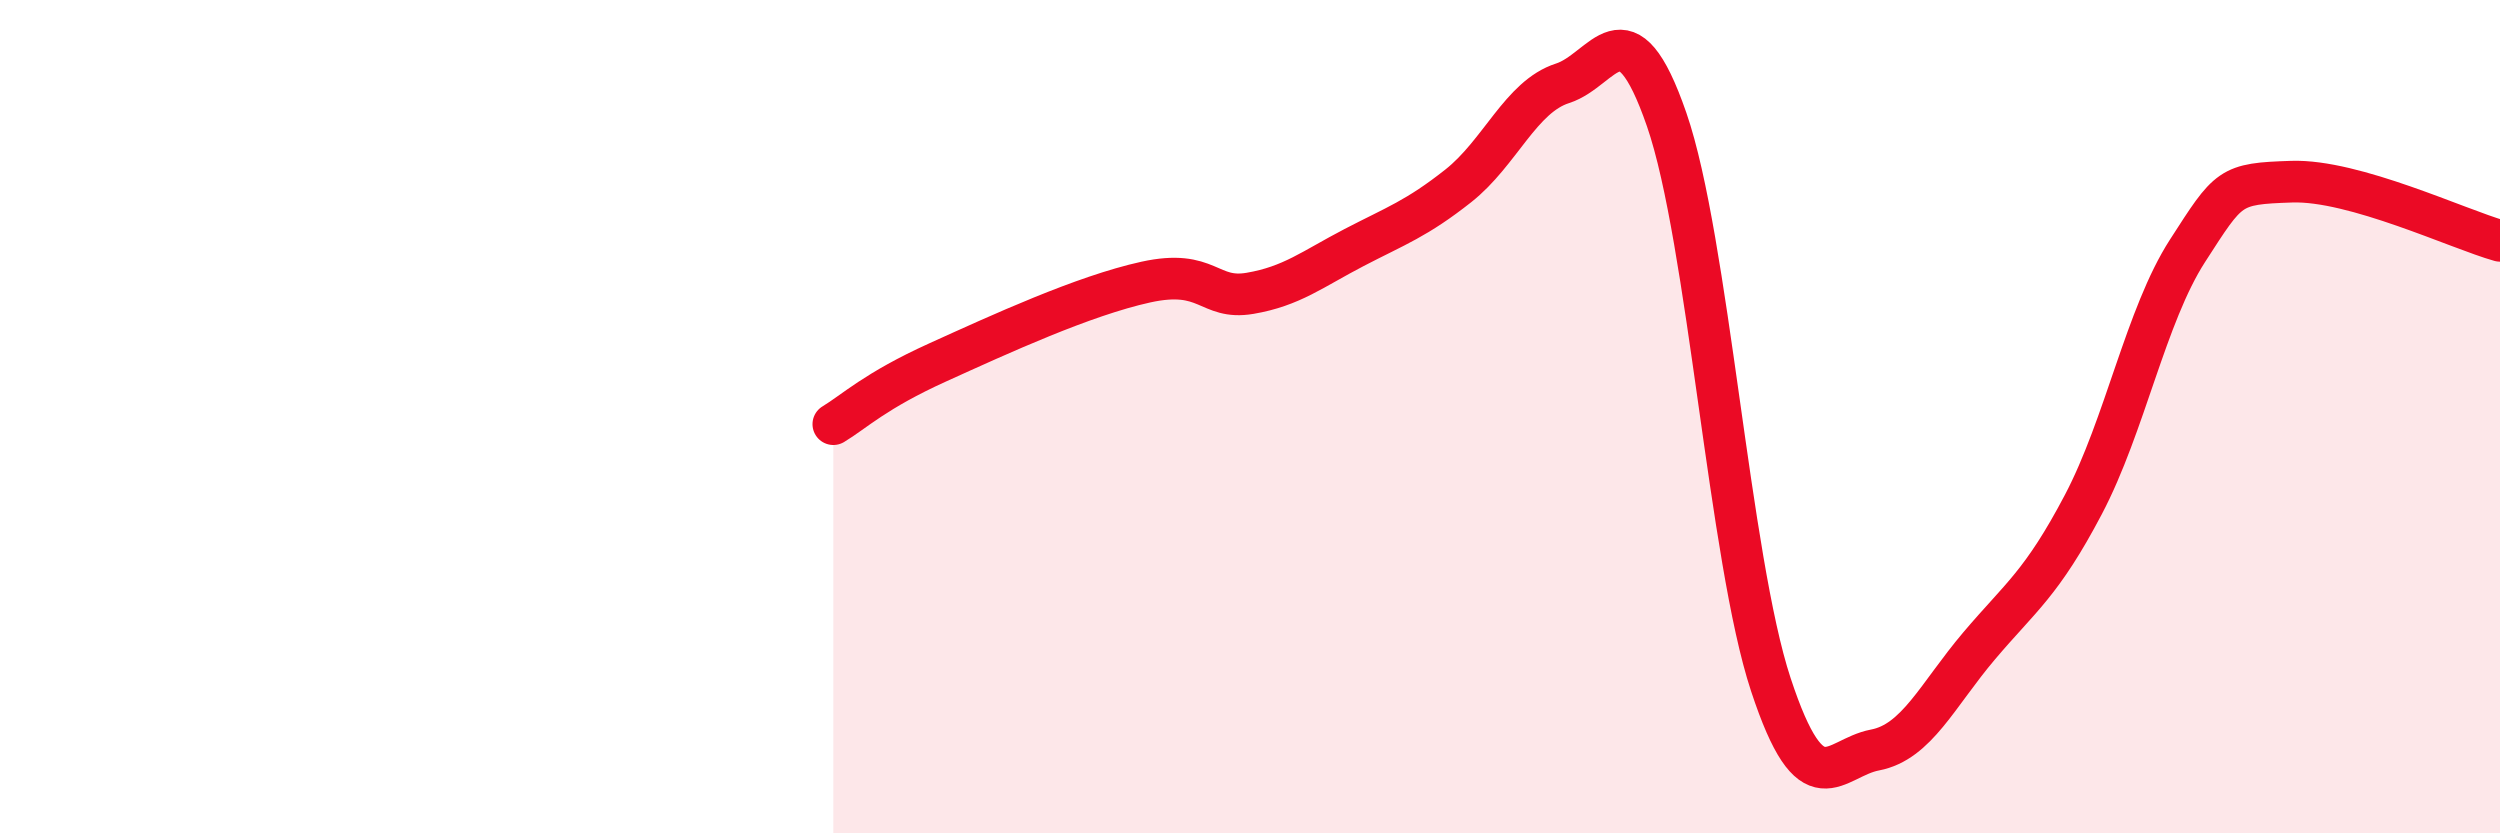
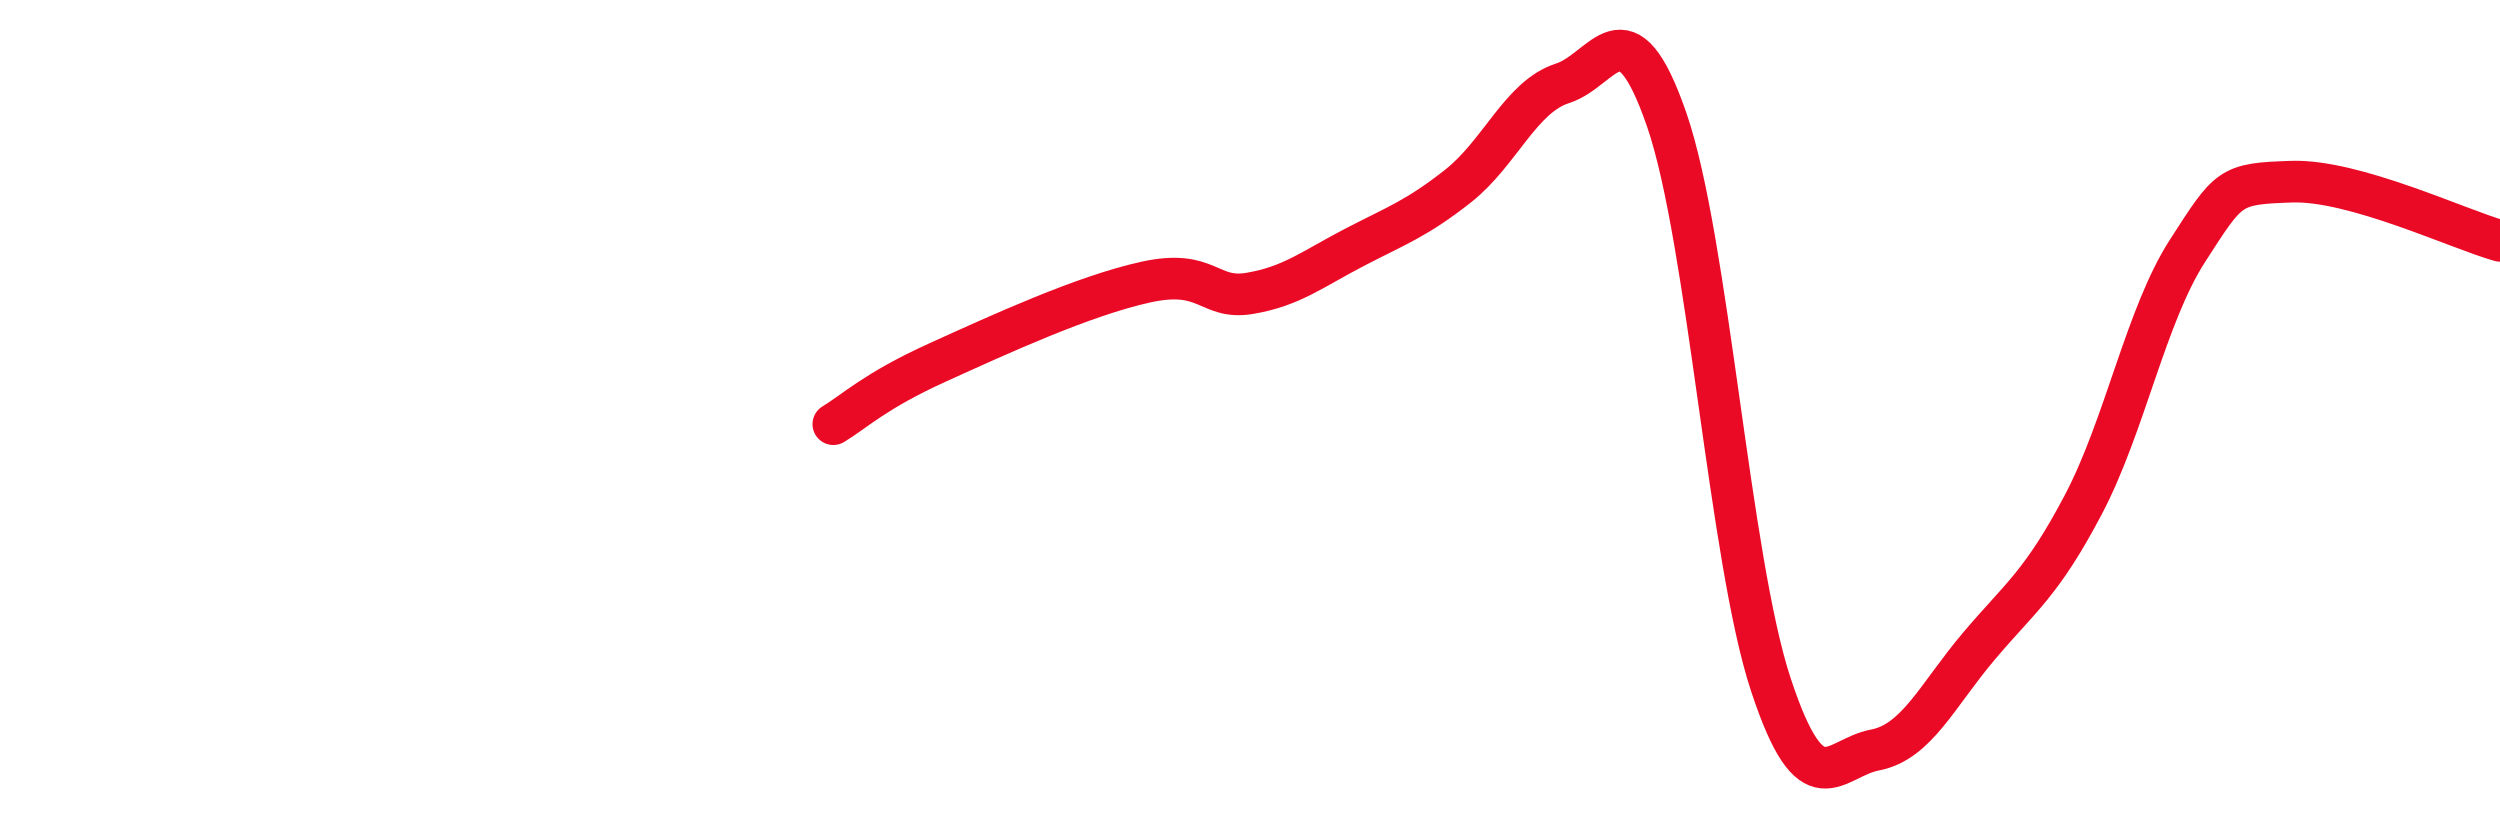
<svg xmlns="http://www.w3.org/2000/svg" width="60" height="20" viewBox="0 0 60 20">
-   <path d="M 20,10.18 C 20.5,9.88 21,9.38 22.5,8.7 C 24,8.02 26,7.1 27.5,6.77 C 29,6.44 29,7.21 30,7.04 C 31,6.87 31.5,6.46 32.5,5.94 C 33.5,5.42 34,5.25 35,4.46 C 36,3.67 36.5,2.32 37.5,2 C 38.5,1.68 39,-0.02 40,2.87 C 41,5.76 41.5,13.4 42.5,16.43 C 43.5,19.46 44,18.19 45,18 C 46,17.81 46.5,16.68 47.5,15.5 C 48.5,14.32 49,14.01 50,12.11 C 51,10.21 51.5,7.57 52.5,6.02 C 53.5,4.47 53.5,4.41 55,4.36 C 56.5,4.31 59,5.5 60,5.78L60 20L20 20Z" fill="#EB0A25" opacity="0.1" stroke-linecap="round" stroke-linejoin="round" />
  <path d="M 20,10.18 C 20.5,9.88 21,9.38 22.5,8.7 C 24,8.02 26,7.1 27.5,6.77 C 29,6.44 29,7.21 30,7.04 C 31,6.87 31.5,6.46 32.5,5.94 C 33.5,5.42 34,5.25 35,4.46 C 36,3.67 36.5,2.32 37.5,2 C 38.5,1.68 39,-0.02 40,2.87 C 41,5.76 41.5,13.4 42.5,16.43 C 43.5,19.46 44,18.19 45,18 C 46,17.81 46.5,16.68 47.5,15.5 C 48.5,14.32 49,14.01 50,12.11 C 51,10.21 51.5,7.57 52.5,6.02 C 53.5,4.47 53.5,4.41 55,4.36 C 56.5,4.31 59,5.5 60,5.78" stroke="#EB0A25" stroke-width="1" fill="none" stroke-linecap="round" stroke-linejoin="round" />
</svg>